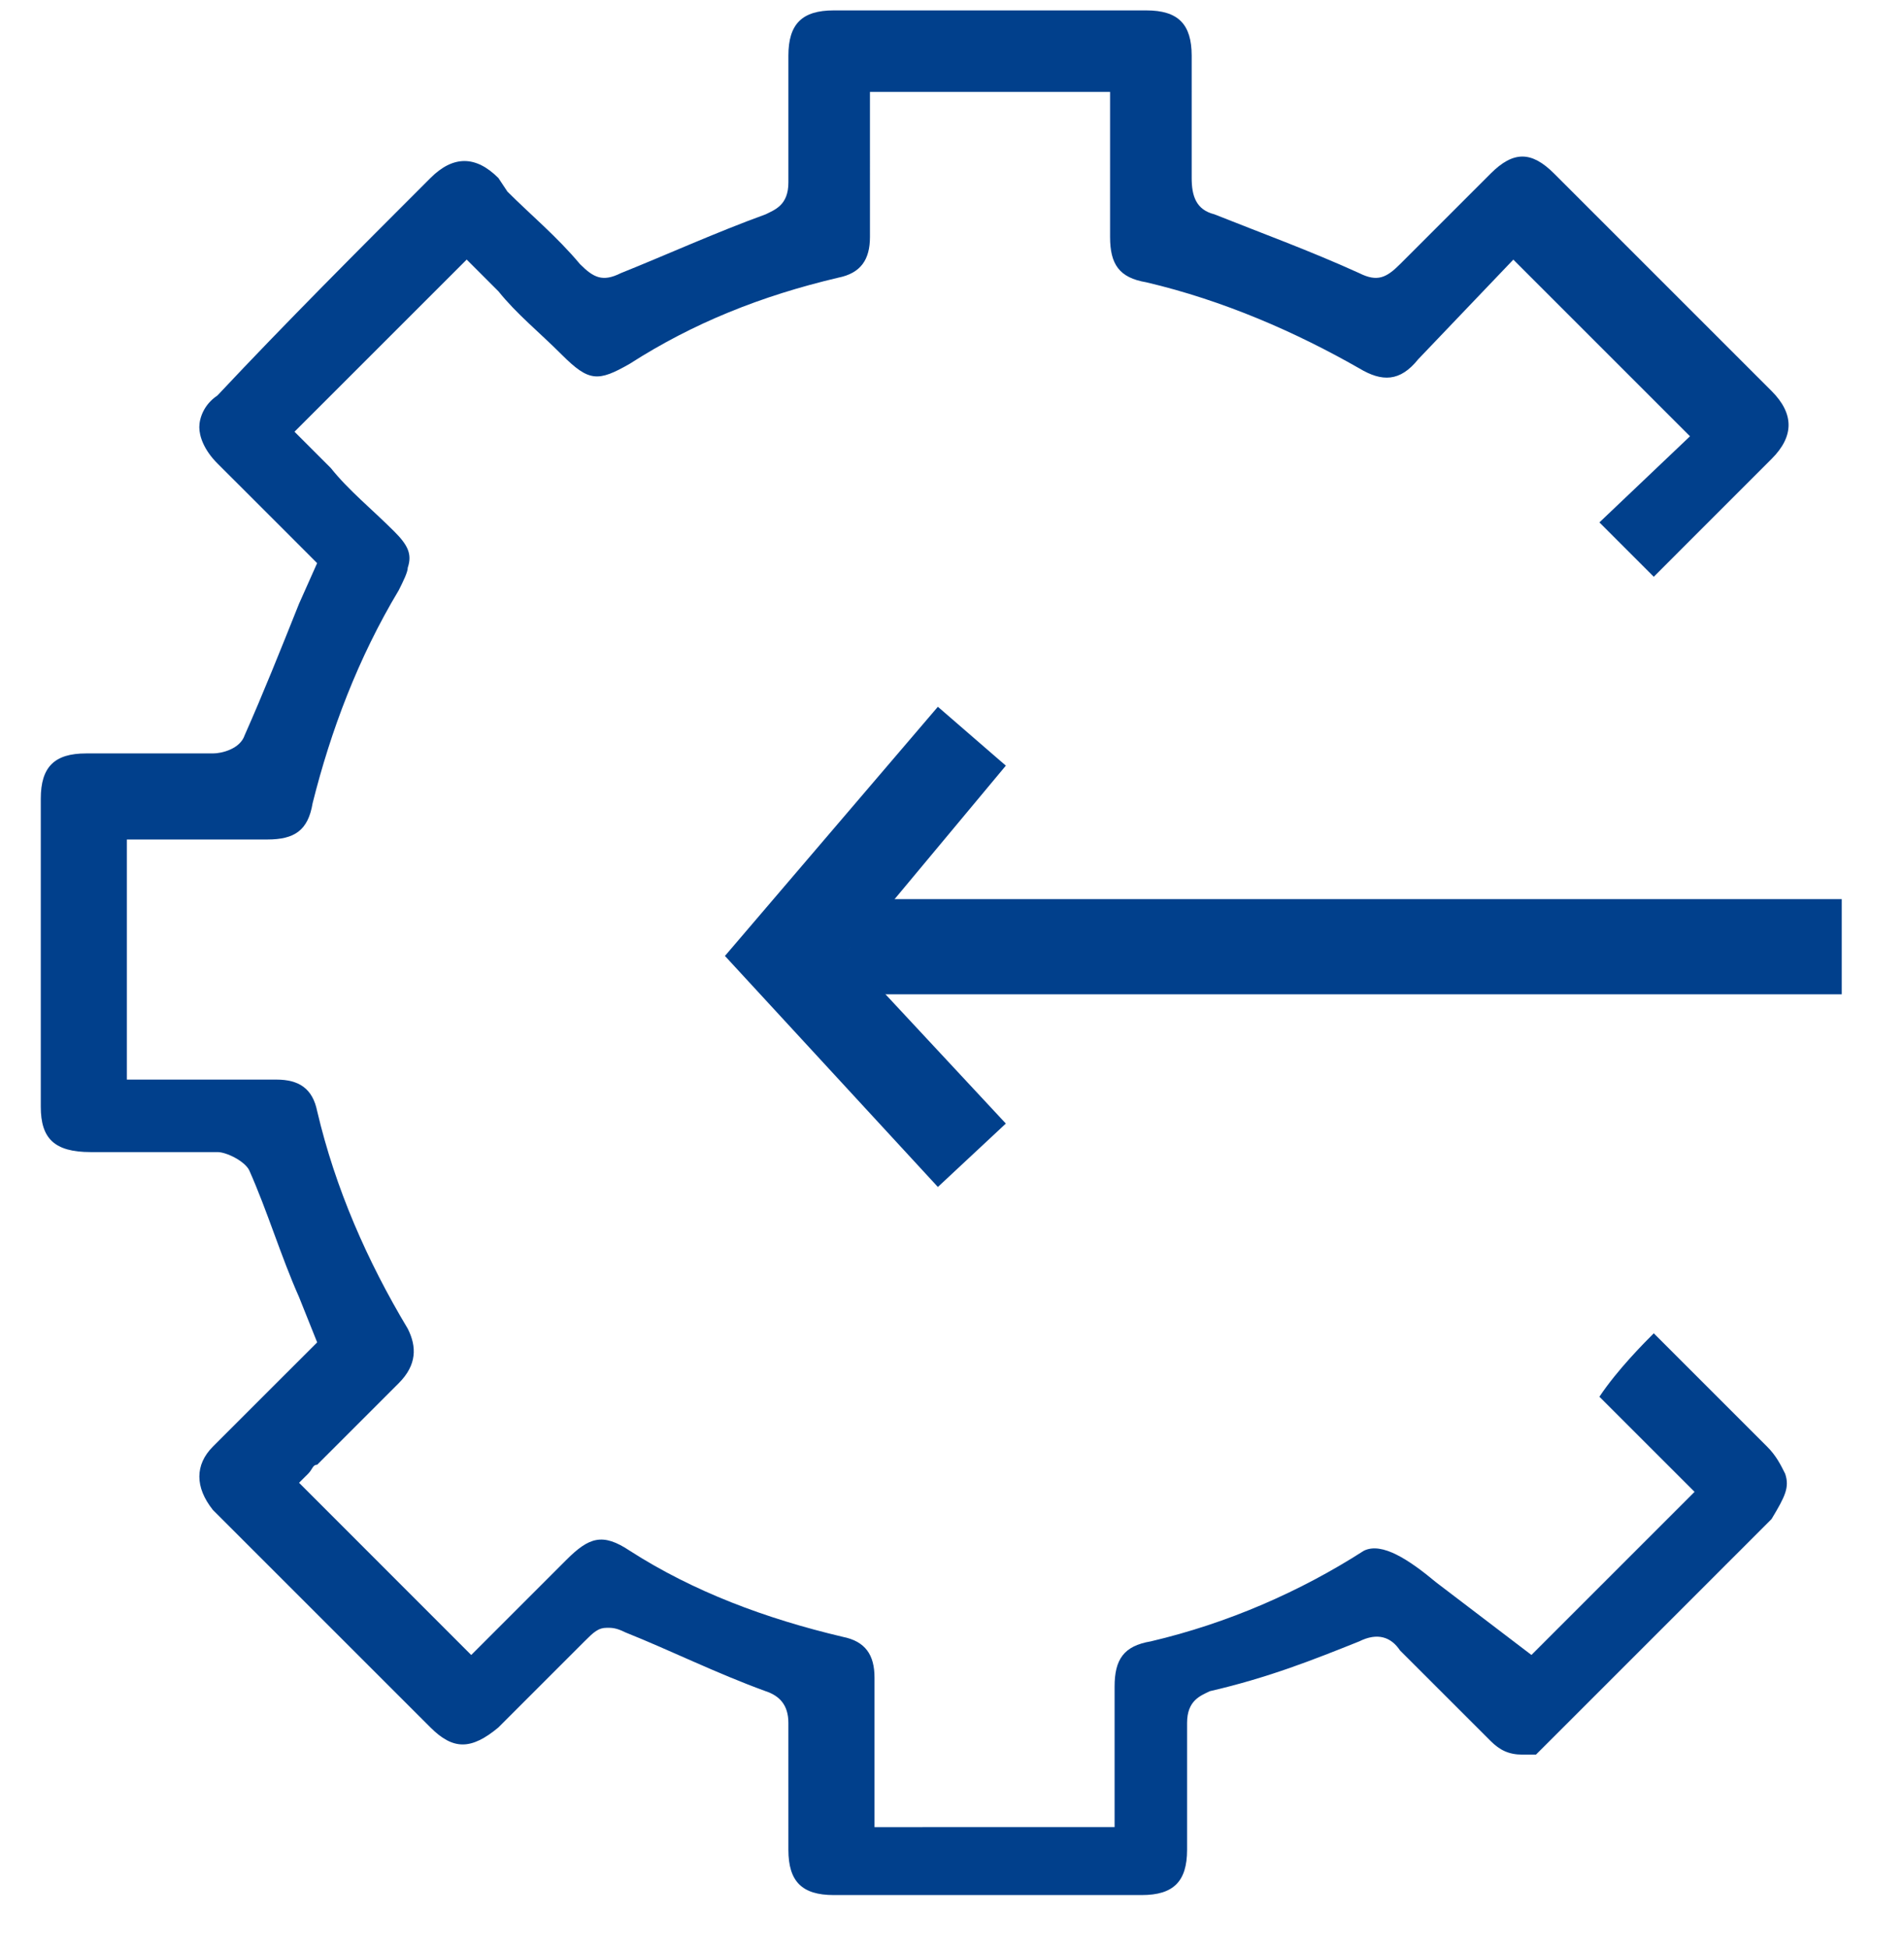
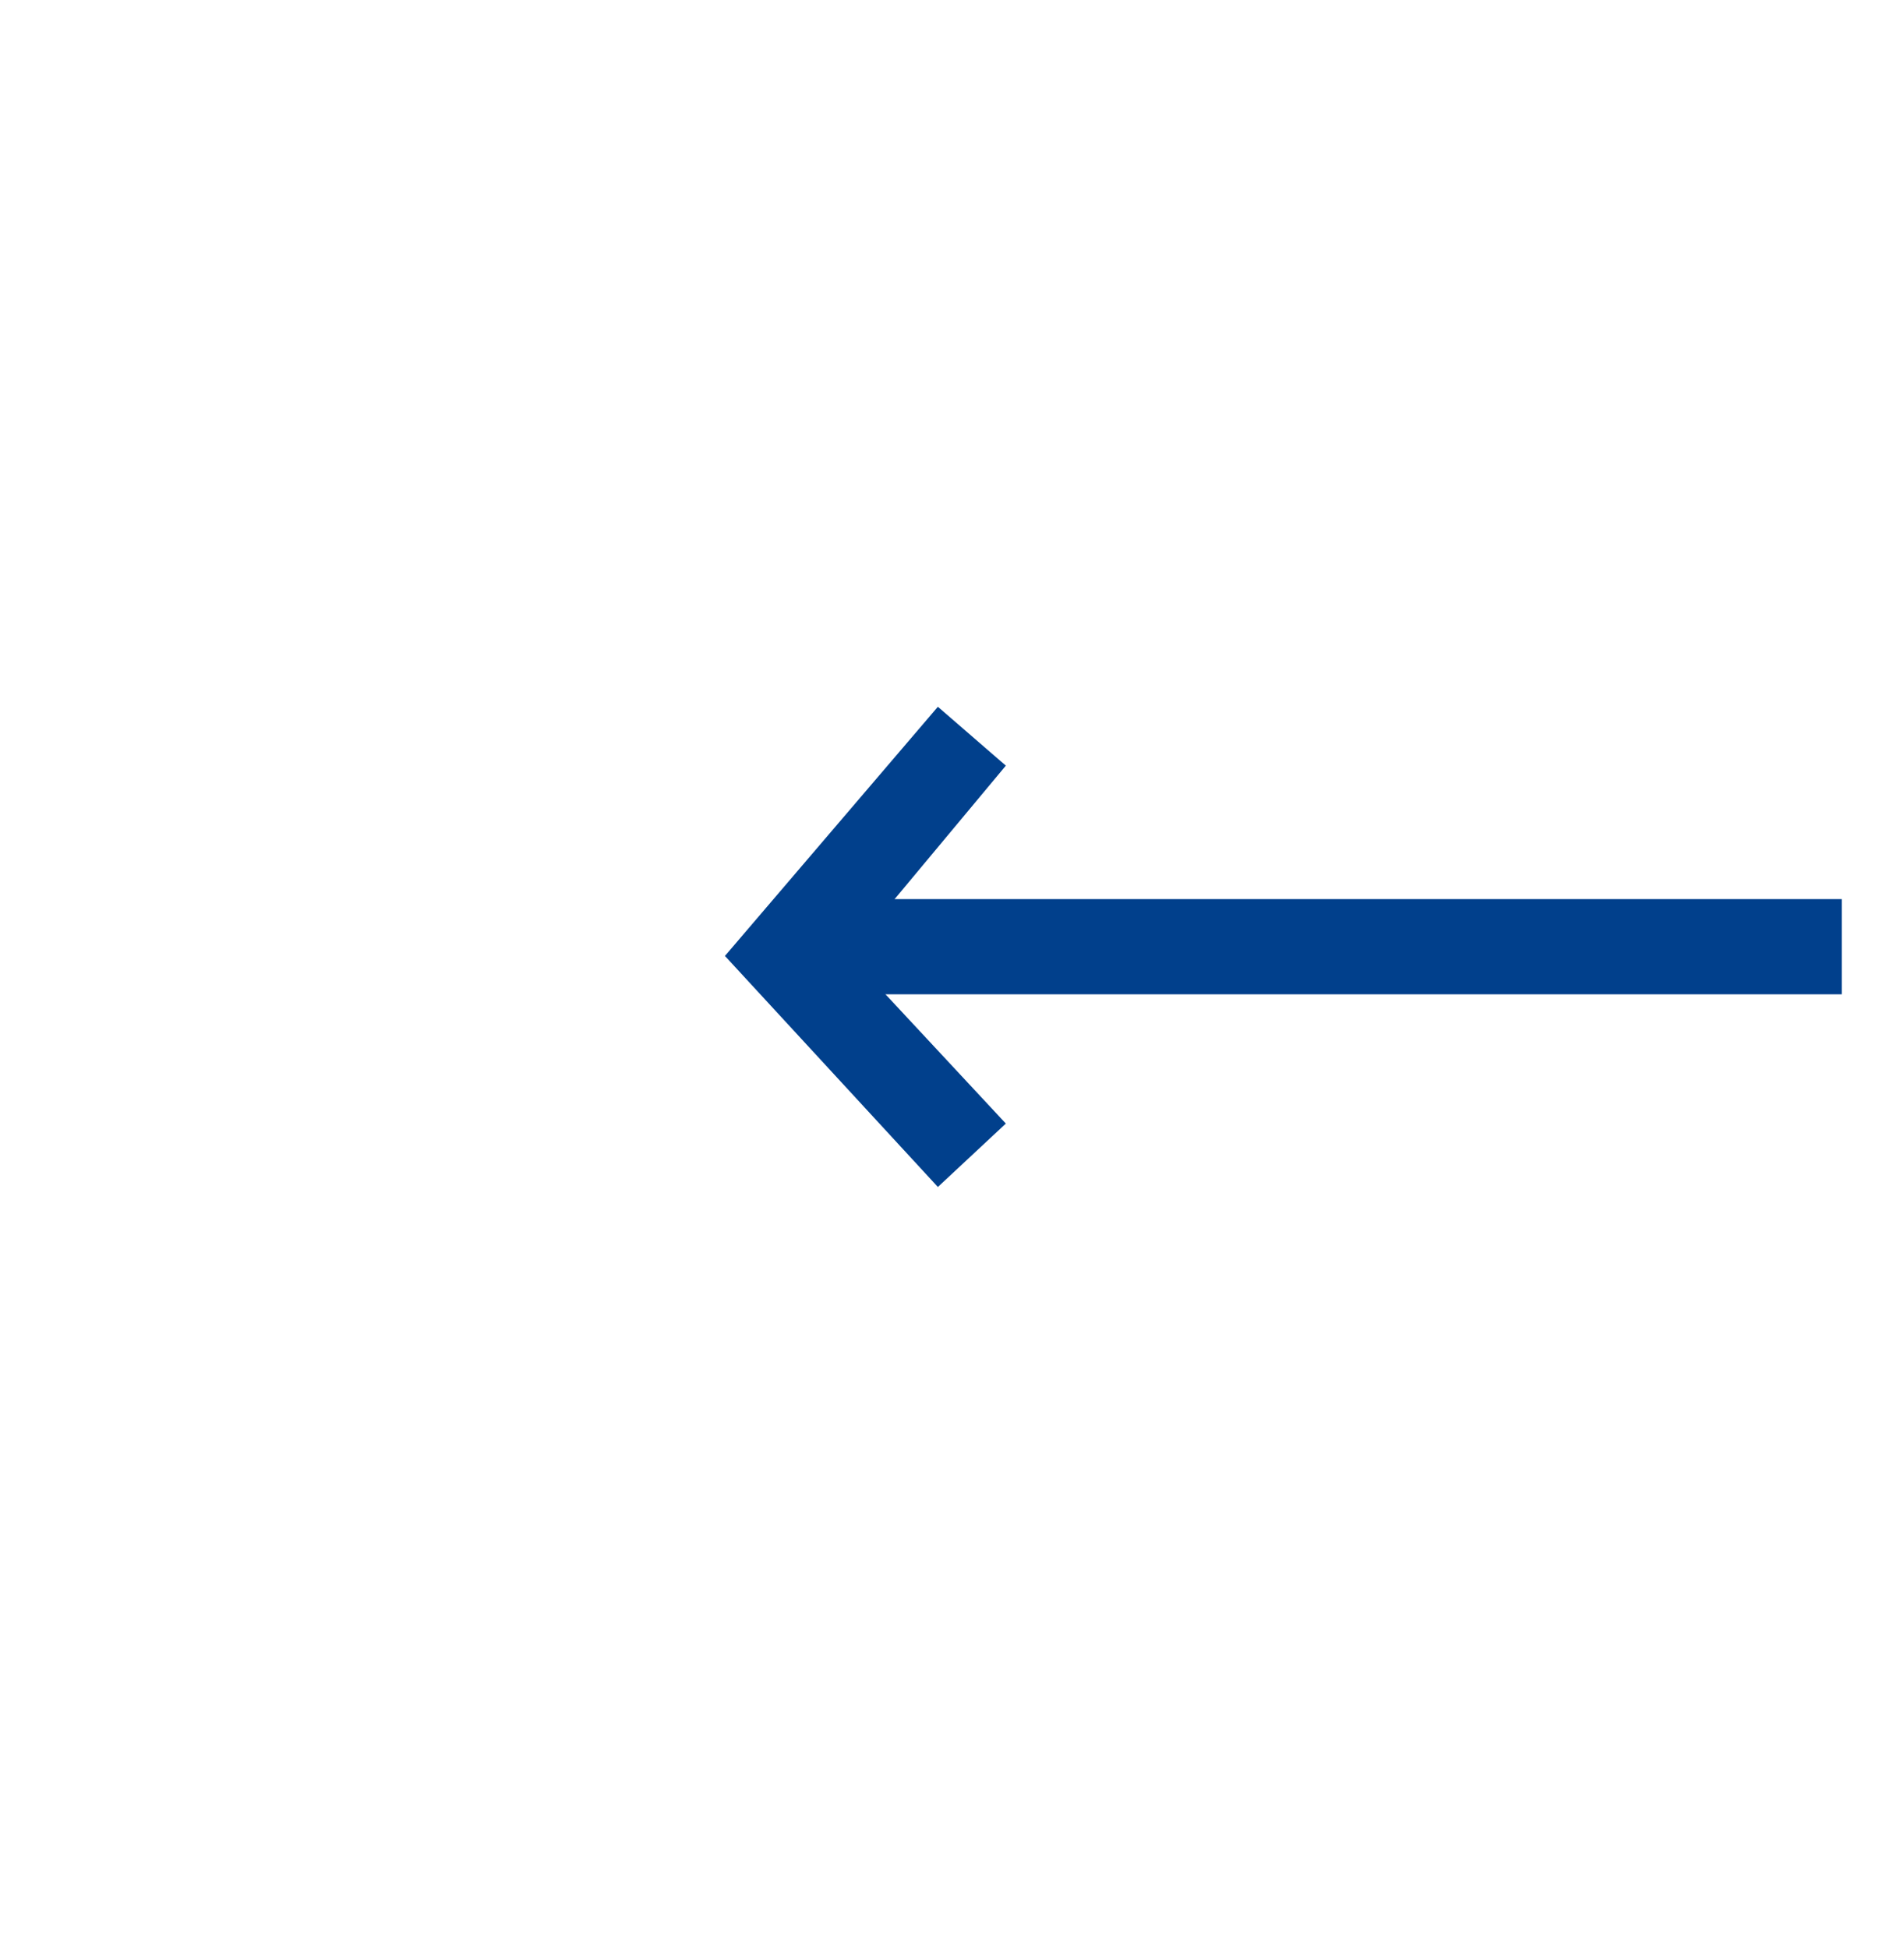
<svg xmlns="http://www.w3.org/2000/svg" width="43" height="44" viewBox="0 0 43 44">
  <g fill="none" fill-rule="evenodd">
    <g fill="#01408C">
      <g>
        <g>
-           <path d="M1.023 0.409L0 1.637 0.819 2.558 22.512 2.558 22.512 0.409z" transform="translate(-540 -2411) translate(540 2411) translate(16.372 15.349) translate(2.71 4.55)" />
+           <path d="M1.023 0.409L0 1.637 0.819 2.558 22.512 2.558 22.512 0.409" transform="translate(-540 -2411) translate(540 2411) translate(16.372 15.349) translate(2.71 4.55)" />
          <path d="M3.786 5.014L6.344 1.944 4.809 0.614 0 6.242 4.809 11.46 6.344 10.028 3.581 7.06 2.763 6.14z" transform="translate(-540 -2411) translate(540 2411) translate(16.372 15.349)" />
        </g>
        <g>
-           <path d="M40.316 33.051c-.102-.204-.204-.41-.409-.614l-.716-.716-.819-.819-1.023-1.023c-.205.205-.819.819-1.228 1.433l2.149 2.148-1.74 1.74-.307.307-1.637 1.637-2.149-1.637c-.614-.512-1.228-.921-1.637-.716-1.433.92-3.07 1.637-4.81 2.046-.613.103-.818.41-.818 1.023v3.173H19.75v-1.535-1.842c0-.512-.205-.819-.716-.921-1.74-.41-3.377-1.023-4.81-1.944-.614-.41-.92-.307-1.432.204l-1.33 1.33-.82.82-3.888-3.89.205-.204c.102-.102.102-.204.205-.204l.614-.614 1.228-1.228c.409-.41.409-.819.204-1.228-.92-1.535-1.637-3.172-2.046-4.912-.103-.512-.41-.716-.921-.716H2.865v-5.423H6.037c.614 0 .921-.205 1.023-.819.41-1.637 1.024-3.274 1.945-4.81.102-.204.204-.409.204-.511.103-.307 0-.512-.307-.819-.511-.511-1.023-.92-1.432-1.432l-.819-.819 3.889-3.888.716.716c.41.512.92.921 1.432 1.433.614.614.819.614 1.535.204 1.433-.92 2.968-1.534 4.707-1.944.512-.102.717-.41.717-.92V2.557v-.717h5.423V5.117c0 .614.204.921.818 1.024 1.74.409 3.377 1.125 4.81 1.944.511.307.92.307 1.33-.205l2.149-2.251 3.99 3.99-2.046 1.945 1.228 1.228.818-.819 1.842-1.842c.512-.511.512-1.023 0-1.535l-4.911-4.911c-.512-.512-.921-.512-1.433 0L31.62 5.73c-.307.307-.512.41-.921.205-1.126-.512-2.251-.921-3.275-1.33-.409-.103-.511-.41-.511-.819V1.023C26.912.307 26.605 0 25.888 0h-7.06c-.716 0-1.023.307-1.023 1.023v2.865c0 .512-.307.614-.512.717-1.126.409-2.251.92-3.274 1.33-.41.205-.614.102-.921-.205-.512-.614-1.126-1.125-1.638-1.637l-.204-.307c-.512-.512-1.023-.512-1.535 0C8.084 5.423 6.447 7.06 4.91 8.698c-.306.204-.409.511-.409.716 0 .205.103.512.41.819l1.535 1.534.716.717-.41.92c-.409 1.024-.818 2.047-1.227 2.968-.103.307-.512.41-.717.41H1.944c-.716 0-1.023.306-1.023 1.023v6.958c0 .716.307 1.023 1.126 1.023h2.865c.204 0 .614.205.716.41.41.92.716 1.944 1.125 2.864l.41 1.024-.819.818-1.535 1.535c-.409.41-.409.921 0 1.433l4.912 4.911c.512.512.92.512 1.535 0l.204-.204 1.74-1.74c.205-.204.307-.307.512-.307.102 0 .204 0 .409.103 1.023.409 2.046.92 3.172 1.33.307.102.512.307.512.716V41.544c0 .716.307 1.023 1.023 1.023h6.958c.716 0 1.023-.307 1.023-1.023v-.307-2.558c0-.512.307-.614.512-.716 1.33-.307 2.353-.716 3.377-1.126.409-.204.716-.102.92.205l2.047 2.046c.205.205.41.307.716.307h.307l.41-.409 1.842-1.842 1.637-1.637.409-.41.102-.102.205-.204.716-.717c.307-.511.41-.716.307-1.023z" transform="translate(-540 -2411) translate(540 2411) translate(0 .235)" />
-         </g>
+           </g>
      </g>
    </g>
  </g>
</svg>